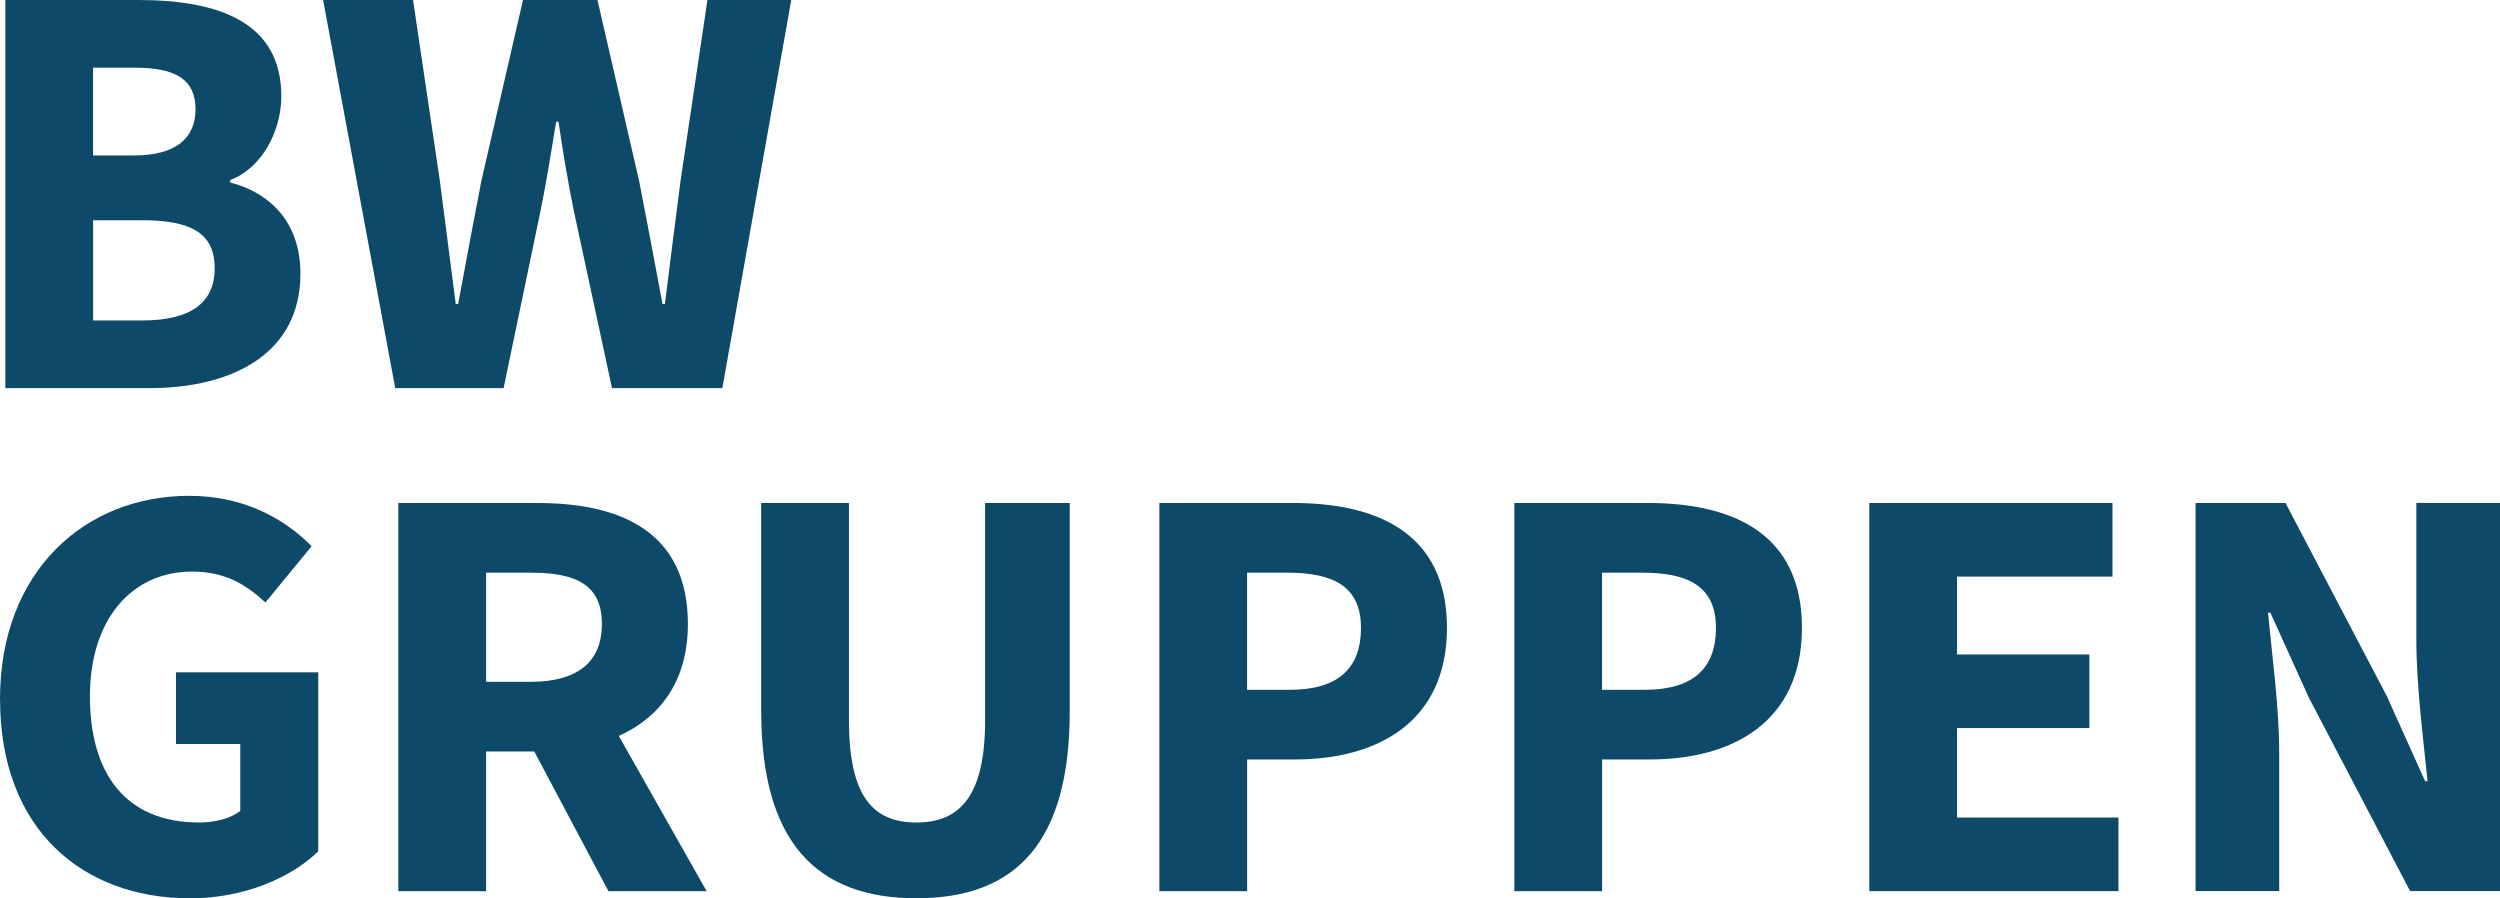
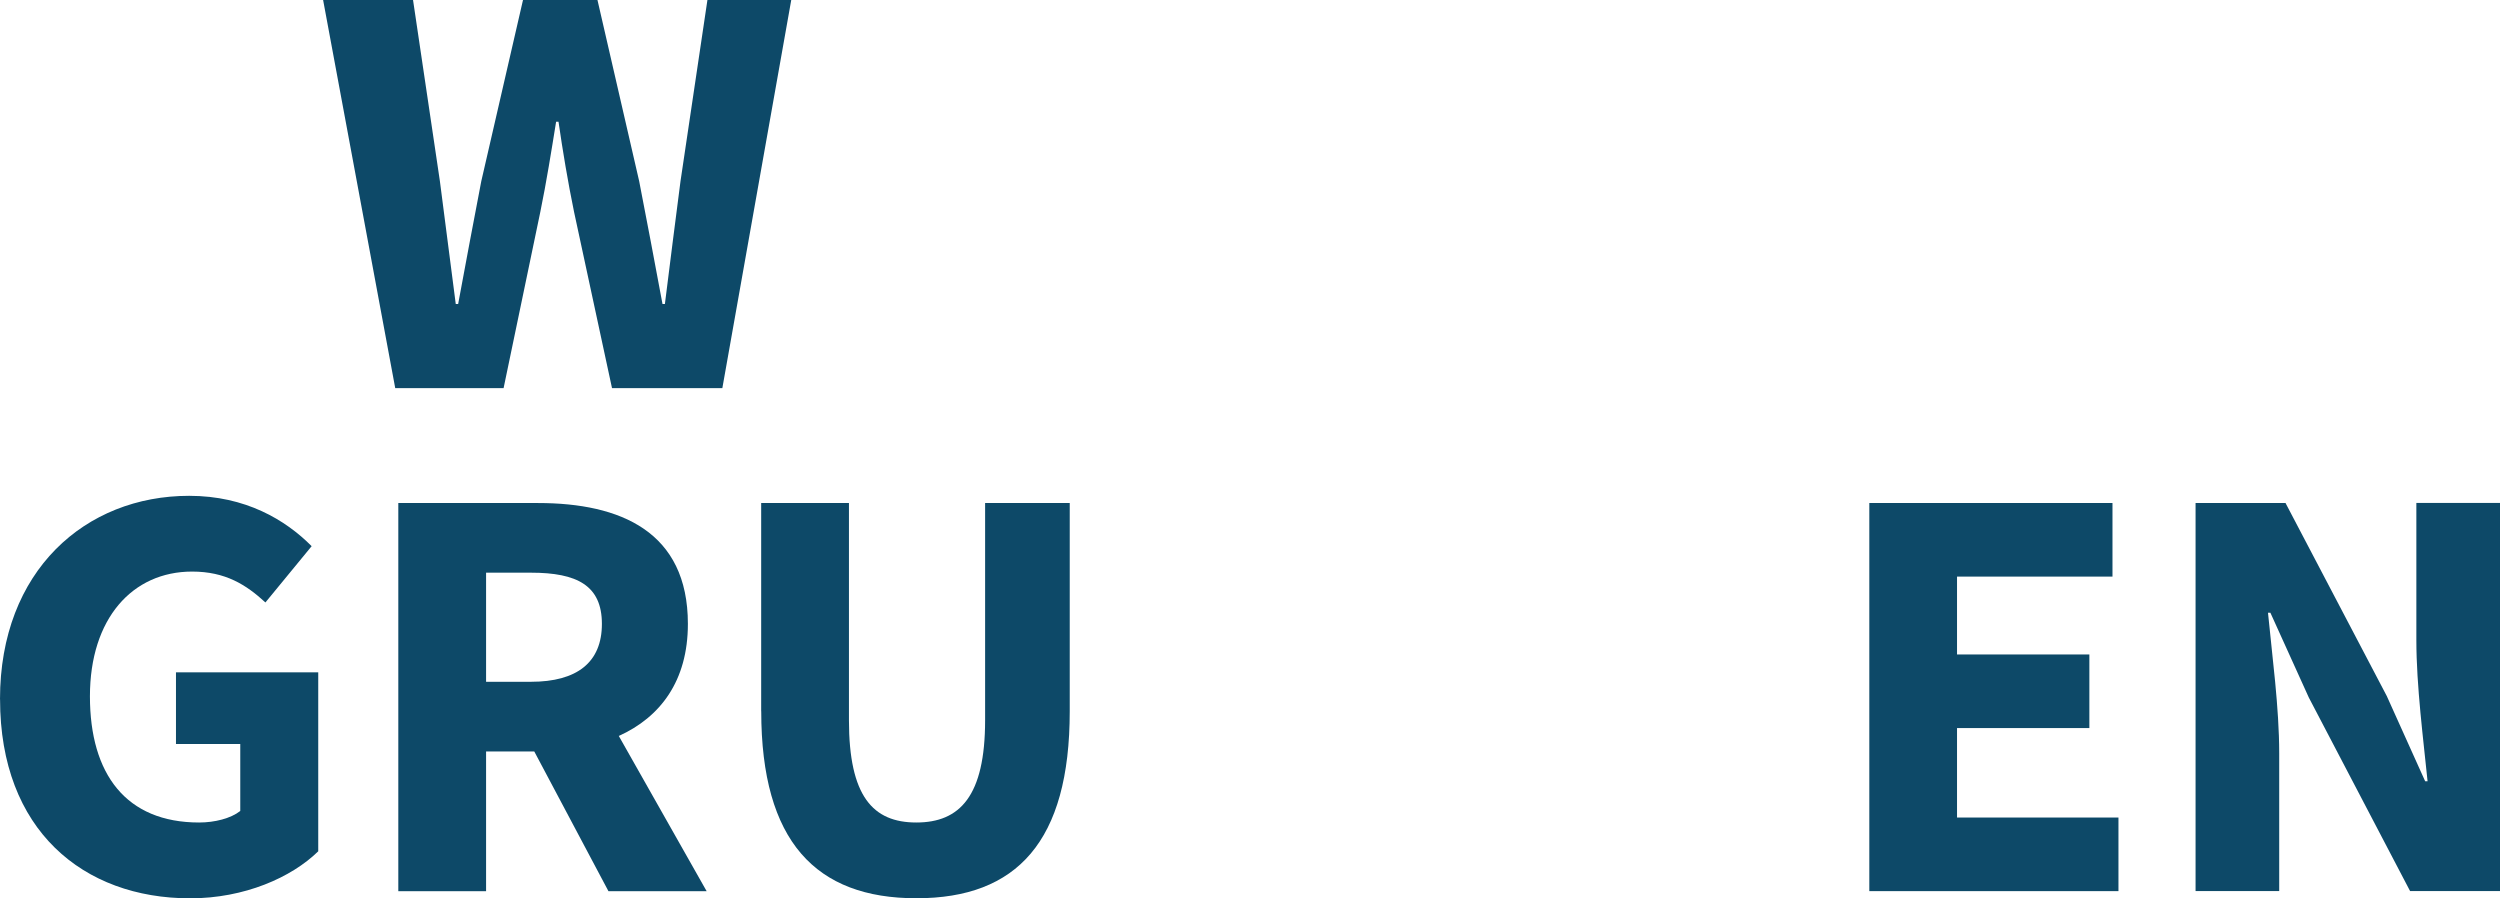
<svg xmlns="http://www.w3.org/2000/svg" id="Lag_2" data-name="Lag 2" viewBox="0 0 405.59 145.73">
  <defs>
    <style> .cls-1 { fill: #0d4968; stroke-width: 0px; } </style>
  </defs>
  <g id="Lag_1-2" data-name="Lag 1">
    <g>
-       <path class="cls-1" d="M.87,0h21.55c13.07,0,23.22,3.59,23.22,15.62,0,5.65-3.16,11.66-8.3,13.59v.39c6.43,1.67,11.4,6.41,11.4,14.82,0,12.81-10.83,18.55-24.53,18.55H.87V0ZM21.76,25.22c6.91,0,9.96-2.92,9.96-7.5,0-4.85-3.23-6.74-9.86-6.74h-6.76v14.24h6.66ZM23.06,51.99c7.76,0,11.77-2.76,11.77-8.49s-3.94-7.77-11.77-7.77h-7.95v16.26h7.95Z" />
      <path class="cls-1" d="M52.42,0h14.59l4.36,29.41c.83,6.64,1.74,13.28,2.57,19.91h.39c1.23-6.64,2.49-13.36,3.75-19.91L84.85,0h12.08l6.77,29.41c1.26,6.4,2.52,13.2,3.78,19.91h.39c.83-6.72,1.7-13.44,2.53-19.91L114.77,0h13.6l-11.18,62.97h-17.9l-6.16-28.6c-1-4.86-1.84-9.91-2.52-14.62h-.39c-.76,4.71-1.56,9.75-2.56,14.62l-5.96,28.6h-17.58L52.42,0Z" />
    </g>
    <g>
      <path class="cls-1" d="M0,113.45c0-20.89,13.88-33.01,30.69-33.01,9.14,0,15.63,3.9,19.87,8.17l-7.5,9.13c-3.13-2.88-6.49-5.01-11.89-5.01-9.69,0-16.58,7.61-16.58,20.24s5.86,20.47,17.72,20.47c2.52,0,5.13-.66,6.67-1.87v-10.87h-10.43v-11.62h23.08v29.03c-4.34,4.25-11.99,7.63-20.78,7.63-17.35,0-30.84-11.07-30.84-32.28Z" />
      <path class="cls-1" d="M100.39,119.4c6.73-3.04,11.21-8.92,11.21-18.18,0-14.98-10.95-19.61-24.3-19.61h-22.68v62.97h14.24v-22.66h7.82l12.03,22.66h15.93l-14.25-25.18ZM78.86,92.91h7.28c7.49,0,11.51,2.08,11.51,8.31s-4.02,9.39-11.51,9.39h-7.28v-17.7Z" />
      <path class="cls-1" d="M123.49,115.39v-33.79h14.24v35.25c0,12.33,3.88,16.59,10.93,16.59s11.16-4.26,11.16-16.59v-35.25h13.73v33.79c0,21.14-8.59,30.34-24.88,30.34s-25.17-9.2-25.17-30.34Z" />
-       <path class="cls-1" d="M188.09,81.6h21.63c13.86,0,25.03,4.96,25.03,20.26s-11.3,21.35-24.64,21.35h-7.78v21.37h-14.24v-62.97ZM209.27,111.91c7.83,0,11.53-3.49,11.53-10.04s-4.22-8.96-11.92-8.96h-6.56v19h6.94Z" />
-       <path class="cls-1" d="M245.68,81.6h21.63c13.86,0,25.03,4.96,25.03,20.26s-11.3,21.35-24.64,21.35h-7.78v21.37h-14.24v-62.97ZM266.86,111.91c7.83,0,11.53-3.49,11.53-10.04s-4.22-8.96-11.92-8.96h-6.56v19h6.94Z" />
      <path class="cls-1" d="M303.26,81.6h39.46v11.94h-25.22v12.64h21.47v11.94h-21.47v14.51h26.19v11.94h-40.42v-62.97Z" />
      <path class="cls-1" d="M356.2,81.6h14.59l16.43,31.32,6.23,13.83h.39c-.67-6.66-1.82-15.48-1.82-22.91v-22.25h13.57v62.97h-14.59l-16.43-31.4-6.23-13.75h-.39c.67,6.95,1.82,15.38,1.82,22.8v22.35h-13.57v-62.97Z" />
    </g>
  </g>
</svg>